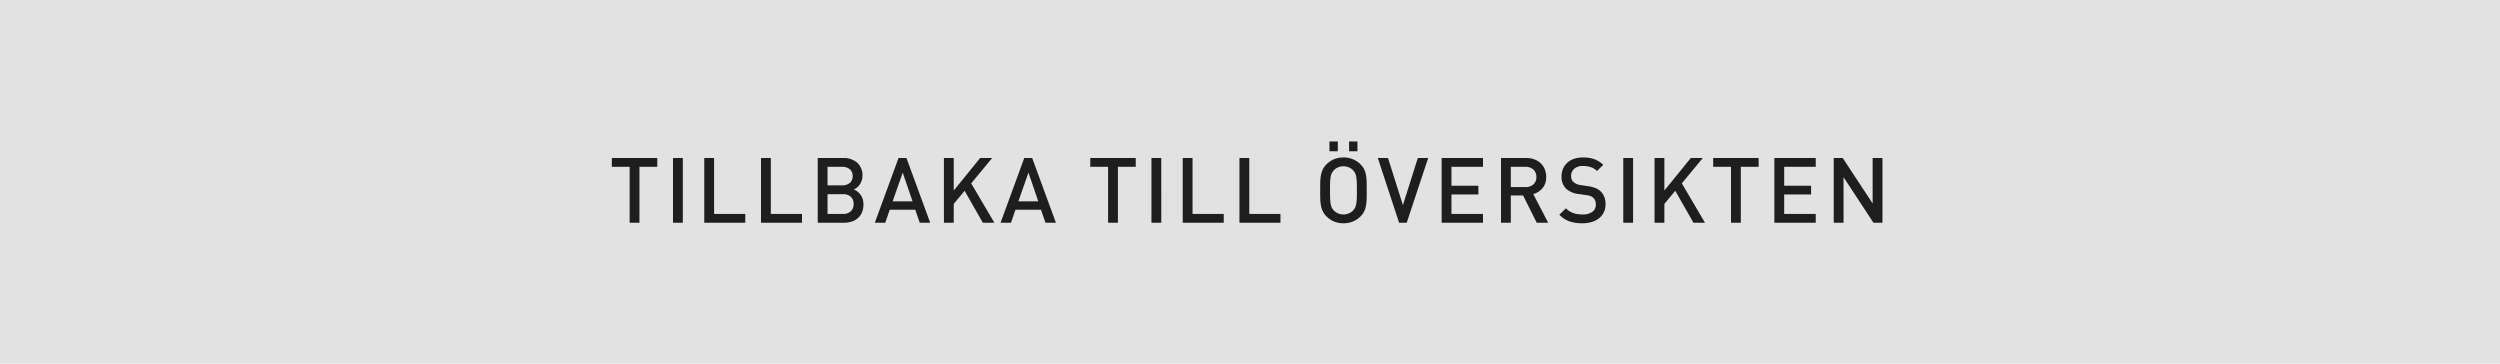
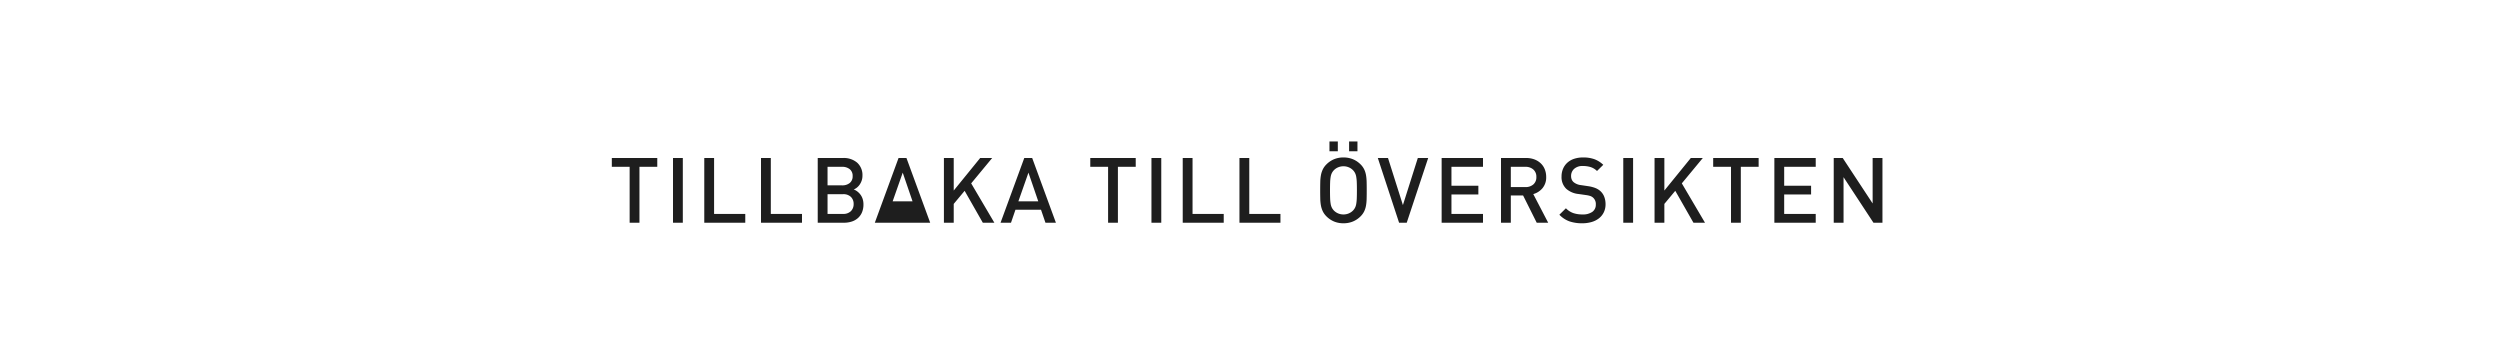
<svg xmlns="http://www.w3.org/2000/svg" width="550" height="80" viewBox="0 0 550 80">
  <defs>
    <style>.a{fill:#e2e2e2;}.b{fill:#1e1e1e;}</style>
  </defs>
  <g transform="translate(17094 -1569)">
-     <path class="a" d="M0,0H550V80H0Z" transform="translate(-17094 1569)" />
-     <path class="b" d="M-134.32-12.3V0h-2.16V-12.3h-3.92v-1.94h10v1.94ZM-126.94,0V-14.24h2.16V0Zm6.88,0V-14.24h2.16v12.3h6.86V0Zm12.48,0V-14.24h2.16v12.3h6.86V0Zm22.54-4.02a4.376,4.376,0,0,1-.32,1.73,3.514,3.514,0,0,1-.89,1.26,3.786,3.786,0,0,1-1.36.77A5.506,5.506,0,0,1-89.34,0H-95.1V-14.24h5.54a4.523,4.523,0,0,1,3.15,1.04,3.661,3.661,0,0,1,1.15,2.86,3.245,3.245,0,0,1-.17,1.07,3.622,3.622,0,0,1-.44.88,3.055,3.055,0,0,1-.61.66,2.7,2.7,0,0,1-.7.41,3.185,3.185,0,0,1,.8.45,3.513,3.513,0,0,1,.68.69,3.284,3.284,0,0,1,.48.94A3.848,3.848,0,0,1-85.04-4.02Zm-2.16-.1a2.11,2.11,0,0,0-.6-1.56,2.356,2.356,0,0,0-1.74-.6h-3.4v4.34h3.4a2.333,2.333,0,0,0,1.74-.61A2.144,2.144,0,0,0-87.2-4.12Zm-.22-6.14a1.844,1.844,0,0,0-.64-1.52,2.581,2.581,0,0,0-1.68-.52h-3.2v4.08h3.2a2.581,2.581,0,0,0,1.68-.52A1.844,1.844,0,0,0-87.42-10.26ZM-72.66,0l-.98-2.86h-5.62L-80.24,0h-2.3l5.22-14.24h1.74L-70.36,0ZM-76.4-11.02-78.62-4.7h4.38ZM-58.78,0l-4-7.02-2.4,2.88V0h-2.16V-14.24h2.16v7.16l5.82-7.16h2.64l-4.62,5.58L-56.24,0ZM-45,0l-.98-2.86H-51.6L-52.58,0h-2.3l5.22-14.24h1.74L-42.7,0Zm-3.74-11.02L-50.96-4.7h4.38Zm19.68-1.28V0h-2.16V-12.3h-3.92v-1.94h10v1.94ZM-21.68,0V-14.24h2.16V0Zm6.88,0V-14.24h2.16v12.3h6.86V0ZM-2.32,0V-14.24H-.16v12.3H6.7V0Zm28-7.12q0,1.02-.02,1.85a10.131,10.131,0,0,1-.14,1.51,4.8,4.8,0,0,1-.4,1.26,4.057,4.057,0,0,1-.8,1.1A5.148,5.148,0,0,1,22.64-.27a5.377,5.377,0,0,1-2.08.39,5.3,5.3,0,0,1-2.07-.39A5.178,5.178,0,0,1,16.82-1.4a4.057,4.057,0,0,1-.8-1.1,5.077,5.077,0,0,1-.41-1.26,9.259,9.259,0,0,1-.15-1.51q-.02-.83-.02-1.85t.02-1.85a9.259,9.259,0,0,1,.15-1.51,5.077,5.077,0,0,1,.41-1.26,4.057,4.057,0,0,1,.8-1.1,5.178,5.178,0,0,1,1.67-1.13,5.3,5.3,0,0,1,2.07-.39,5.377,5.377,0,0,1,2.08.39,5.148,5.148,0,0,1,1.68,1.13,4.057,4.057,0,0,1,.8,1.1,4.8,4.8,0,0,1,.4,1.26,10.131,10.131,0,0,1,.14,1.51Q25.68-8.14,25.68-7.12Zm-2.16,0q0-1.08-.03-1.79a8.853,8.853,0,0,0-.12-1.2,2.968,2.968,0,0,0-.26-.82,2.733,2.733,0,0,0-.43-.61,2.82,2.82,0,0,0-.93-.64,2.943,2.943,0,0,0-1.19-.24,2.943,2.943,0,0,0-1.19.24,2.82,2.82,0,0,0-.93.64,2.733,2.733,0,0,0-.43.61,2.968,2.968,0,0,0-.26.82,8.853,8.853,0,0,0-.12,1.2q-.03.71-.03,1.79t.03,1.79a8.853,8.853,0,0,0,.12,1.2,2.968,2.968,0,0,0,.26.82,2.733,2.733,0,0,0,.43.61,2.82,2.82,0,0,0,.93.64,2.943,2.943,0,0,0,1.19.24,2.943,2.943,0,0,0,1.19-.24,2.82,2.82,0,0,0,.93-.64,2.733,2.733,0,0,0,.43-.61,2.968,2.968,0,0,0,.26-.82,8.853,8.853,0,0,0,.12-1.2Q23.52-6.04,23.52-7.12Zm-6.04-8.6v-2.16h1.84v2.16Zm4.32,0v-2.16h1.84v2.16ZM34.48,0H32.8L28.12-14.24h2.24L33.64-3.88l3.28-10.36H39.2Zm7.68,0V-14.24h9.1v1.94H44.32v4.16h5.92v1.92H44.32v4.28h6.94V0ZM63.08,0l-3-6h-2.7V0H55.22V-14.24h5.52a5.089,5.089,0,0,1,1.83.31,4.148,4.148,0,0,1,1.39.86,3.7,3.7,0,0,1,.89,1.32,4.43,4.43,0,0,1,.31,1.67,3.676,3.676,0,0,1-.82,2.49A4.087,4.087,0,0,1,62.32-6.3L65.6,0ZM63-10.06a2.083,2.083,0,0,0-.67-1.65,2.551,2.551,0,0,0-1.75-.59h-3.2v4.46h3.2a2.578,2.578,0,0,0,1.75-.58A2.052,2.052,0,0,0,63-10.06Zm15.22,6a3.967,3.967,0,0,1-.38,1.76A3.778,3.778,0,0,1,76.78-.98a4.757,4.757,0,0,1-1.62.82A7.193,7.193,0,0,1,73.1.12,8.543,8.543,0,0,1,70.28-.3a5.792,5.792,0,0,1-2.22-1.46L69.5-3.18a4.234,4.234,0,0,0,1.66,1.07,6.308,6.308,0,0,0,1.98.29,3.591,3.591,0,0,0,2.17-.57A1.886,1.886,0,0,0,76.08-4a1.881,1.881,0,0,0-.56-1.48,1.822,1.822,0,0,0-.6-.38,5.213,5.213,0,0,0-.96-.22l-1.68-.24a4.8,4.8,0,0,1-2.7-1.14,3.556,3.556,0,0,1-1.04-2.72,4.246,4.246,0,0,1,.33-1.69,3.834,3.834,0,0,1,.94-1.33,4.15,4.15,0,0,1,1.49-.86,6.182,6.182,0,0,1,2-.3,7.171,7.171,0,0,1,2.46.38,5.778,5.778,0,0,1,1.96,1.24l-1.38,1.36a3.485,3.485,0,0,0-1.43-.87,5.812,5.812,0,0,0-1.67-.23,2.713,2.713,0,0,0-1.93.63,2.089,2.089,0,0,0-.67,1.59,1.976,1.976,0,0,0,.13.73,1.6,1.6,0,0,0,.41.59,3.05,3.05,0,0,0,1.6.66l1.62.24a7.249,7.249,0,0,1,1.6.41,3.869,3.869,0,0,1,1.06.65,3.269,3.269,0,0,1,.87,1.26A4.517,4.517,0,0,1,78.22-4.06ZM82.12,0V-14.24h2.16V0ZM97.56,0l-4-7.02-2.4,2.88V0H89V-14.24h2.16v7.16l5.82-7.16h2.64L95-8.66,100.1,0Zm10.42-12.3V0h-2.16V-12.3H101.9v-1.94h10v1.94ZM115.36,0V-14.24h9.1v1.94h-6.94v4.16h5.92v1.92h-5.92v4.28h6.94V0Zm21.8,0-6.58-10.02V0h-2.16V-14.24h1.98l6.58,10v-10h2.16V0Z" transform="translate(-16819 1618)" />
+     <path class="b" d="M-134.32-12.3V0h-2.16V-12.3h-3.92v-1.94h10v1.94ZM-126.94,0V-14.24h2.16V0Zm6.88,0V-14.24h2.16v12.3h6.86V0Zm12.48,0V-14.24h2.16v12.3h6.86V0Zm22.54-4.02a4.376,4.376,0,0,1-.32,1.73,3.514,3.514,0,0,1-.89,1.26,3.786,3.786,0,0,1-1.36.77A5.506,5.506,0,0,1-89.34,0H-95.1V-14.24h5.54a4.523,4.523,0,0,1,3.15,1.04,3.661,3.661,0,0,1,1.15,2.86,3.245,3.245,0,0,1-.17,1.07,3.622,3.622,0,0,1-.44.88,3.055,3.055,0,0,1-.61.66,2.7,2.7,0,0,1-.7.41,3.185,3.185,0,0,1,.8.45,3.513,3.513,0,0,1,.68.69,3.284,3.284,0,0,1,.48.94A3.848,3.848,0,0,1-85.04-4.02Zm-2.16-.1a2.11,2.11,0,0,0-.6-1.56,2.356,2.356,0,0,0-1.74-.6h-3.4v4.34h3.4a2.333,2.333,0,0,0,1.74-.61A2.144,2.144,0,0,0-87.2-4.12Zm-.22-6.14a1.844,1.844,0,0,0-.64-1.52,2.581,2.581,0,0,0-1.68-.52h-3.2v4.08h3.2a2.581,2.581,0,0,0,1.68-.52A1.844,1.844,0,0,0-87.42-10.26ZM-72.66,0h-5.62L-80.24,0h-2.3l5.22-14.24h1.74L-70.36,0ZM-76.4-11.02-78.62-4.7h4.38ZM-58.78,0l-4-7.02-2.4,2.88V0h-2.16V-14.24h2.16v7.16l5.82-7.16h2.64l-4.62,5.58L-56.24,0ZM-45,0l-.98-2.86H-51.6L-52.58,0h-2.3l5.22-14.24h1.74L-42.7,0Zm-3.74-11.02L-50.96-4.7h4.38Zm19.68-1.28V0h-2.16V-12.3h-3.92v-1.94h10v1.94ZM-21.68,0V-14.24h2.16V0Zm6.88,0V-14.24h2.16v12.3h6.86V0ZM-2.32,0V-14.24H-.16v12.3H6.7V0Zm28-7.12q0,1.02-.02,1.85a10.131,10.131,0,0,1-.14,1.51,4.8,4.8,0,0,1-.4,1.26,4.057,4.057,0,0,1-.8,1.1A5.148,5.148,0,0,1,22.64-.27a5.377,5.377,0,0,1-2.08.39,5.3,5.3,0,0,1-2.07-.39A5.178,5.178,0,0,1,16.82-1.4a4.057,4.057,0,0,1-.8-1.1,5.077,5.077,0,0,1-.41-1.26,9.259,9.259,0,0,1-.15-1.51q-.02-.83-.02-1.85t.02-1.85a9.259,9.259,0,0,1,.15-1.51,5.077,5.077,0,0,1,.41-1.26,4.057,4.057,0,0,1,.8-1.1,5.178,5.178,0,0,1,1.67-1.13,5.3,5.3,0,0,1,2.07-.39,5.377,5.377,0,0,1,2.08.39,5.148,5.148,0,0,1,1.68,1.13,4.057,4.057,0,0,1,.8,1.1,4.8,4.8,0,0,1,.4,1.26,10.131,10.131,0,0,1,.14,1.51Q25.68-8.14,25.68-7.12Zm-2.16,0q0-1.08-.03-1.79a8.853,8.853,0,0,0-.12-1.2,2.968,2.968,0,0,0-.26-.82,2.733,2.733,0,0,0-.43-.61,2.82,2.82,0,0,0-.93-.64,2.943,2.943,0,0,0-1.19-.24,2.943,2.943,0,0,0-1.19.24,2.82,2.82,0,0,0-.93.64,2.733,2.733,0,0,0-.43.61,2.968,2.968,0,0,0-.26.82,8.853,8.853,0,0,0-.12,1.2q-.03.71-.03,1.79t.03,1.79a8.853,8.853,0,0,0,.12,1.2,2.968,2.968,0,0,0,.26.82,2.733,2.733,0,0,0,.43.61,2.82,2.82,0,0,0,.93.64,2.943,2.943,0,0,0,1.19.24,2.943,2.943,0,0,0,1.19-.24,2.82,2.82,0,0,0,.93-.64,2.733,2.733,0,0,0,.43-.61,2.968,2.968,0,0,0,.26-.82,8.853,8.853,0,0,0,.12-1.2Q23.52-6.04,23.52-7.12Zm-6.04-8.6v-2.16h1.84v2.16Zm4.32,0v-2.16h1.84v2.16ZM34.48,0H32.8L28.12-14.24h2.24L33.64-3.88l3.28-10.36H39.2Zm7.68,0V-14.24h9.1v1.94H44.32v4.16h5.92v1.92H44.32v4.28h6.94V0ZM63.08,0l-3-6h-2.7V0H55.22V-14.24h5.52a5.089,5.089,0,0,1,1.83.31,4.148,4.148,0,0,1,1.39.86,3.7,3.7,0,0,1,.89,1.32,4.43,4.43,0,0,1,.31,1.67,3.676,3.676,0,0,1-.82,2.49A4.087,4.087,0,0,1,62.32-6.3L65.6,0ZM63-10.06a2.083,2.083,0,0,0-.67-1.65,2.551,2.551,0,0,0-1.75-.59h-3.2v4.46h3.2a2.578,2.578,0,0,0,1.75-.58A2.052,2.052,0,0,0,63-10.06Zm15.22,6a3.967,3.967,0,0,1-.38,1.76A3.778,3.778,0,0,1,76.78-.98a4.757,4.757,0,0,1-1.62.82A7.193,7.193,0,0,1,73.1.12,8.543,8.543,0,0,1,70.28-.3a5.792,5.792,0,0,1-2.22-1.46L69.5-3.18a4.234,4.234,0,0,0,1.66,1.07,6.308,6.308,0,0,0,1.98.29,3.591,3.591,0,0,0,2.17-.57A1.886,1.886,0,0,0,76.08-4a1.881,1.881,0,0,0-.56-1.48,1.822,1.822,0,0,0-.6-.38,5.213,5.213,0,0,0-.96-.22l-1.68-.24a4.8,4.8,0,0,1-2.7-1.14,3.556,3.556,0,0,1-1.04-2.72,4.246,4.246,0,0,1,.33-1.69,3.834,3.834,0,0,1,.94-1.33,4.15,4.15,0,0,1,1.49-.86,6.182,6.182,0,0,1,2-.3,7.171,7.171,0,0,1,2.46.38,5.778,5.778,0,0,1,1.96,1.24l-1.38,1.36a3.485,3.485,0,0,0-1.43-.87,5.812,5.812,0,0,0-1.67-.23,2.713,2.713,0,0,0-1.93.63,2.089,2.089,0,0,0-.67,1.59,1.976,1.976,0,0,0,.13.73,1.6,1.6,0,0,0,.41.59,3.05,3.05,0,0,0,1.6.66l1.62.24a7.249,7.249,0,0,1,1.6.41,3.869,3.869,0,0,1,1.06.65,3.269,3.269,0,0,1,.87,1.26A4.517,4.517,0,0,1,78.22-4.06ZM82.12,0V-14.24h2.16V0ZM97.56,0l-4-7.02-2.4,2.88V0H89V-14.24h2.16v7.16l5.82-7.16h2.64L95-8.66,100.1,0Zm10.42-12.3V0h-2.16V-12.3H101.9v-1.94h10v1.94ZM115.36,0V-14.24h9.1v1.94h-6.94v4.16h5.92v1.92h-5.92v4.28h6.94V0Zm21.8,0-6.58-10.02V0h-2.16V-14.24h1.98l6.58,10v-10h2.16V0Z" transform="translate(-16819 1618)" />
  </g>
</svg>